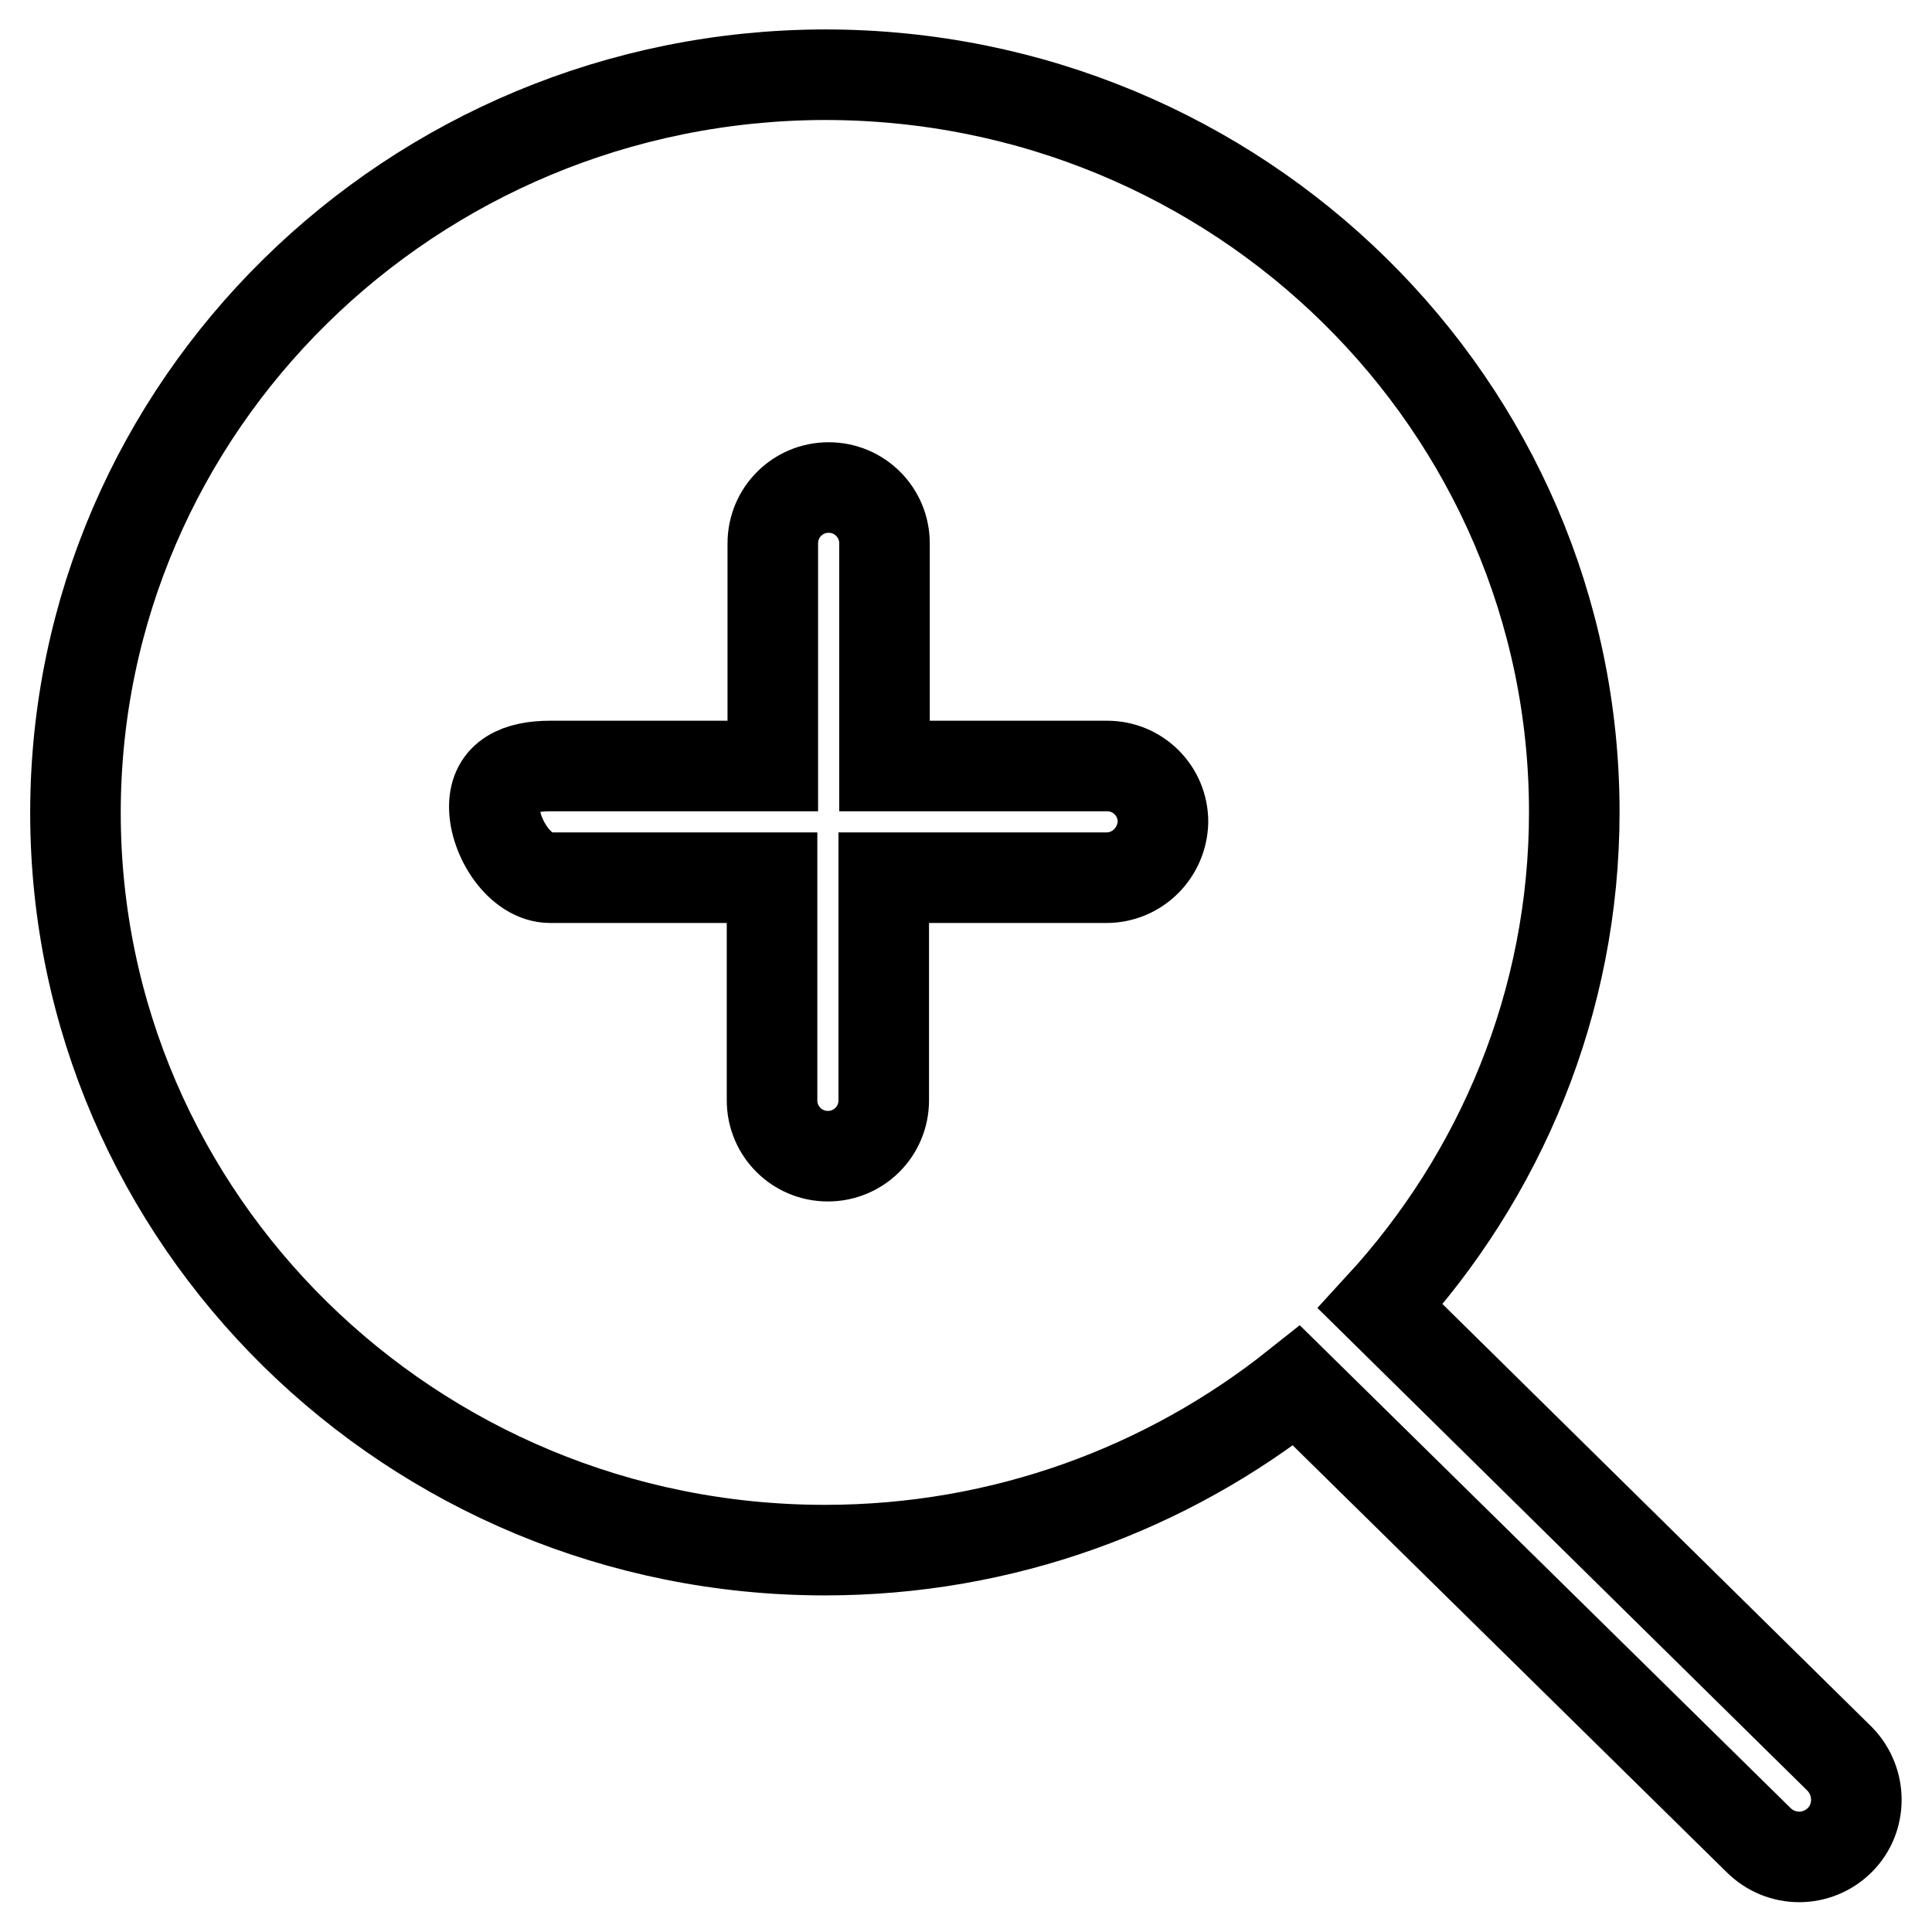
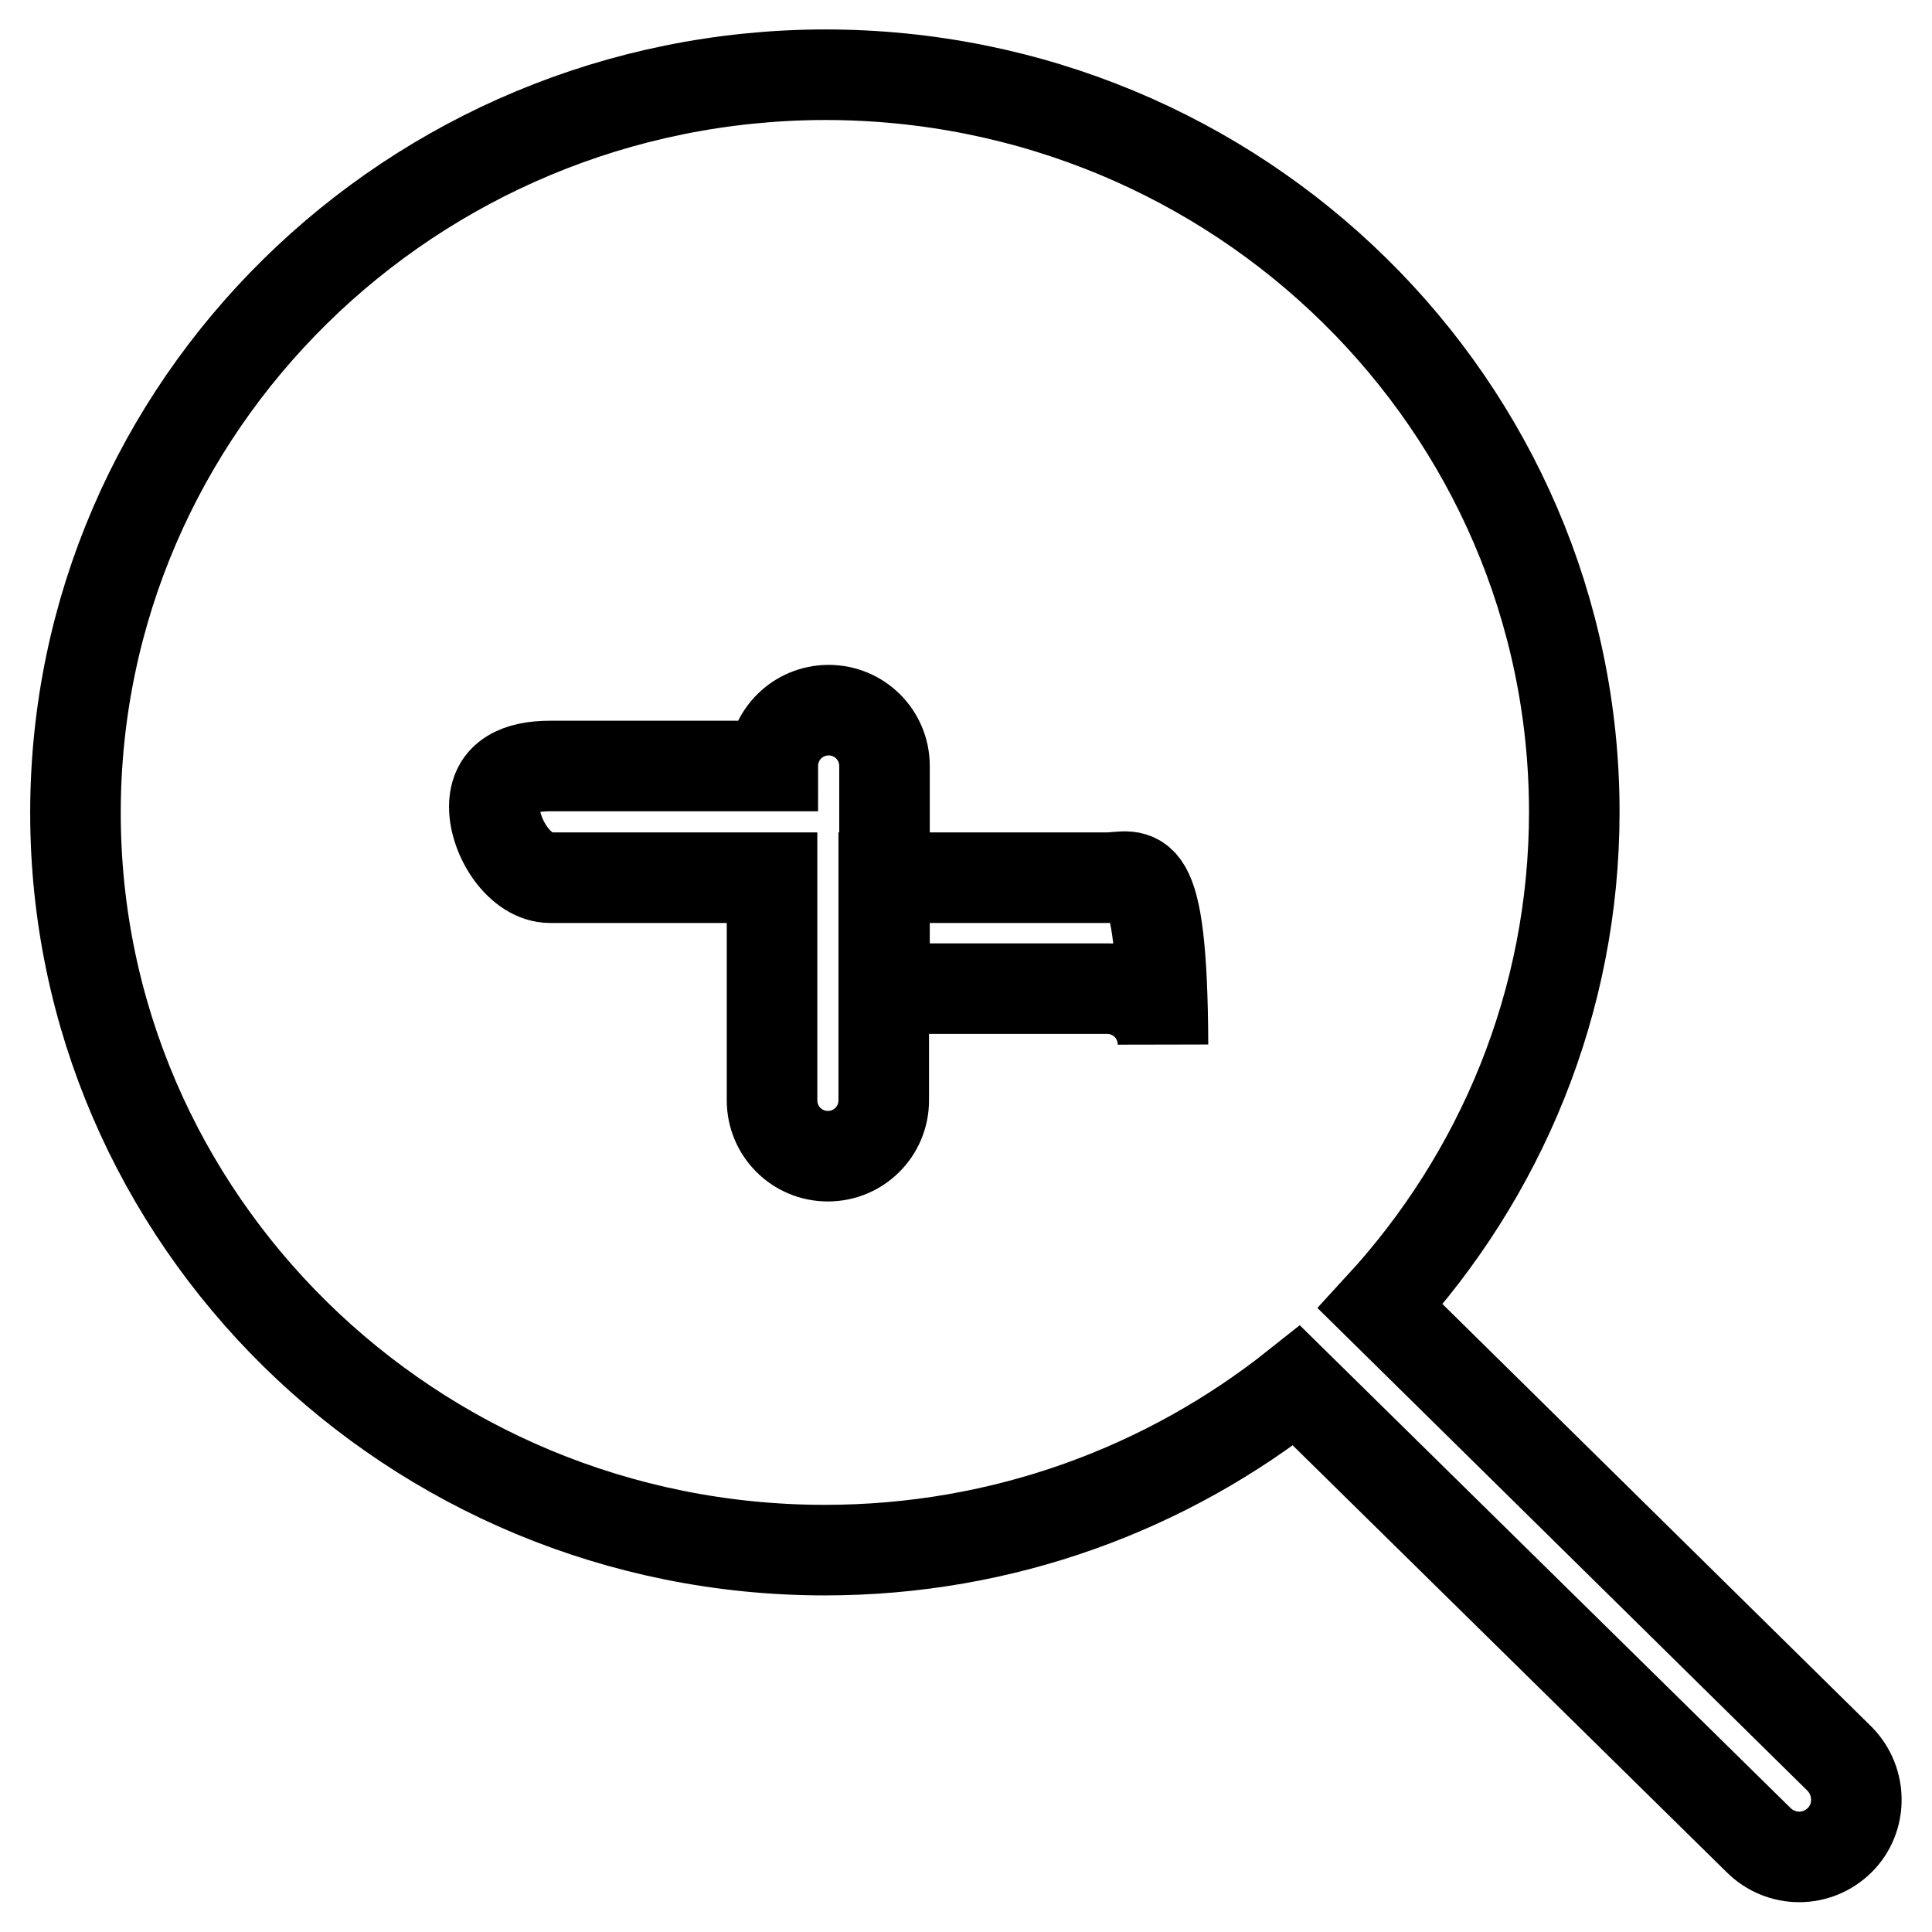
<svg xmlns="http://www.w3.org/2000/svg" version="1.1" x="0px" y="0px" viewBox="0 0 256 256" enable-background="new 0 0 256 256" xml:space="preserve">
  <g>
    <g>
-       <path stroke-width="12" fill-opacity="0" stroke="#000000" d="M243.8,233.1l-60.9-60c15.9-17.3,25.7-40.3,25.7-65.5c0-53.9-44.4-97.7-99.3-97.7C54.5,10,10,53.8,10,107.7c0,53.9,44.5,97.7,99.3,97.7c23.7,0,45.4-8.2,62.5-21.8l61.2,60.2c3,3,7.8,3,10.8,0C246.7,240.9,246.7,236.1,243.8,233.1z M146.6,116.3h-29.5v29.5c0,4.1-3.3,7.4-7.4,7.4s-7.4-3.3-7.4-7.4v-29.5H72.9c-4,0-7.4-5.3-7.4-9.4c0-4.1,3.3-5.4,7.4-5.4h29.5V72c0-4.1,3.3-7.4,7.4-7.4c4.1,0,7.4,3.3,7.4,7.4v29.5h29.5c4.1,0,7.4,3.3,7.4,7.4C154,113,150.7,116.3,146.6,116.3z" />
+       <path stroke-width="12" fill-opacity="0" stroke="#000000" d="M243.8,233.1l-60.9-60c15.9-17.3,25.7-40.3,25.7-65.5c0-53.9-44.4-97.7-99.3-97.7C54.5,10,10,53.8,10,107.7c0,53.9,44.5,97.7,99.3,97.7c23.7,0,45.4-8.2,62.5-21.8l61.2,60.2c3,3,7.8,3,10.8,0C246.7,240.9,246.7,236.1,243.8,233.1z M146.6,116.3h-29.5v29.5c0,4.1-3.3,7.4-7.4,7.4s-7.4-3.3-7.4-7.4v-29.5H72.9c-4,0-7.4-5.3-7.4-9.4c0-4.1,3.3-5.4,7.4-5.4h29.5c0-4.1,3.3-7.4,7.4-7.4c4.1,0,7.4,3.3,7.4,7.4v29.5h29.5c4.1,0,7.4,3.3,7.4,7.4C154,113,150.7,116.3,146.6,116.3z" />
    </g>
  </g>
</svg>